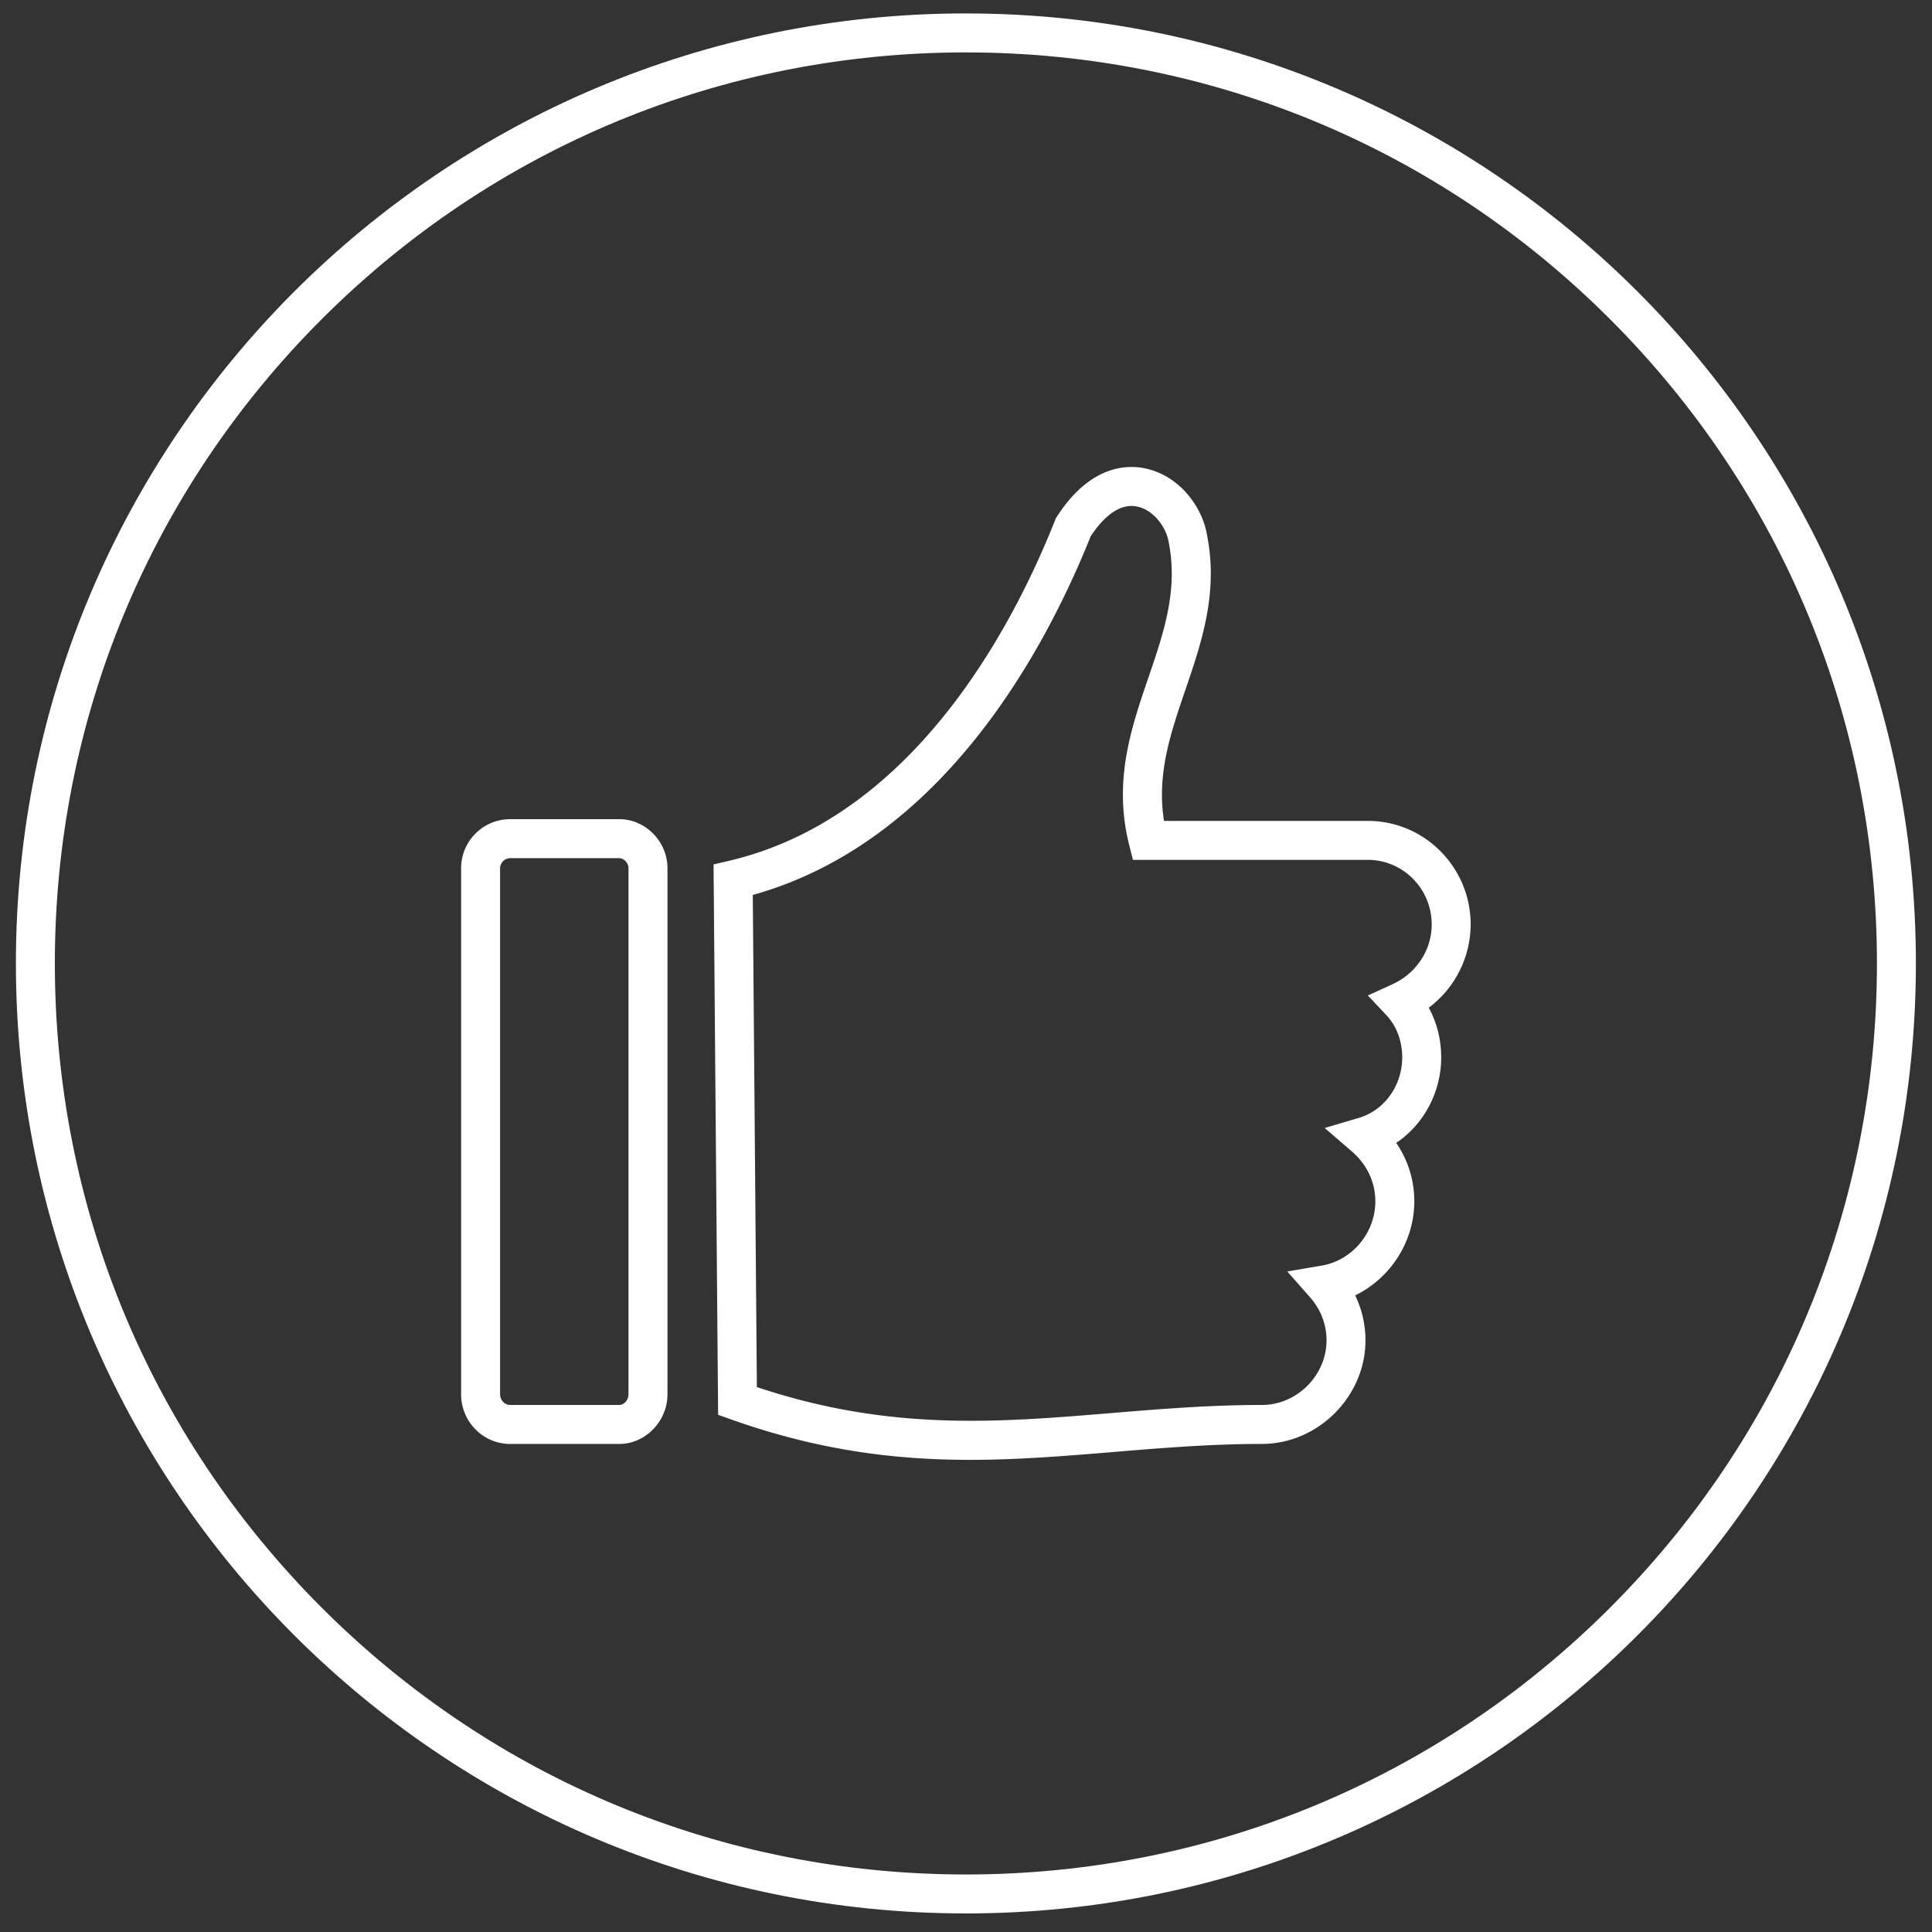
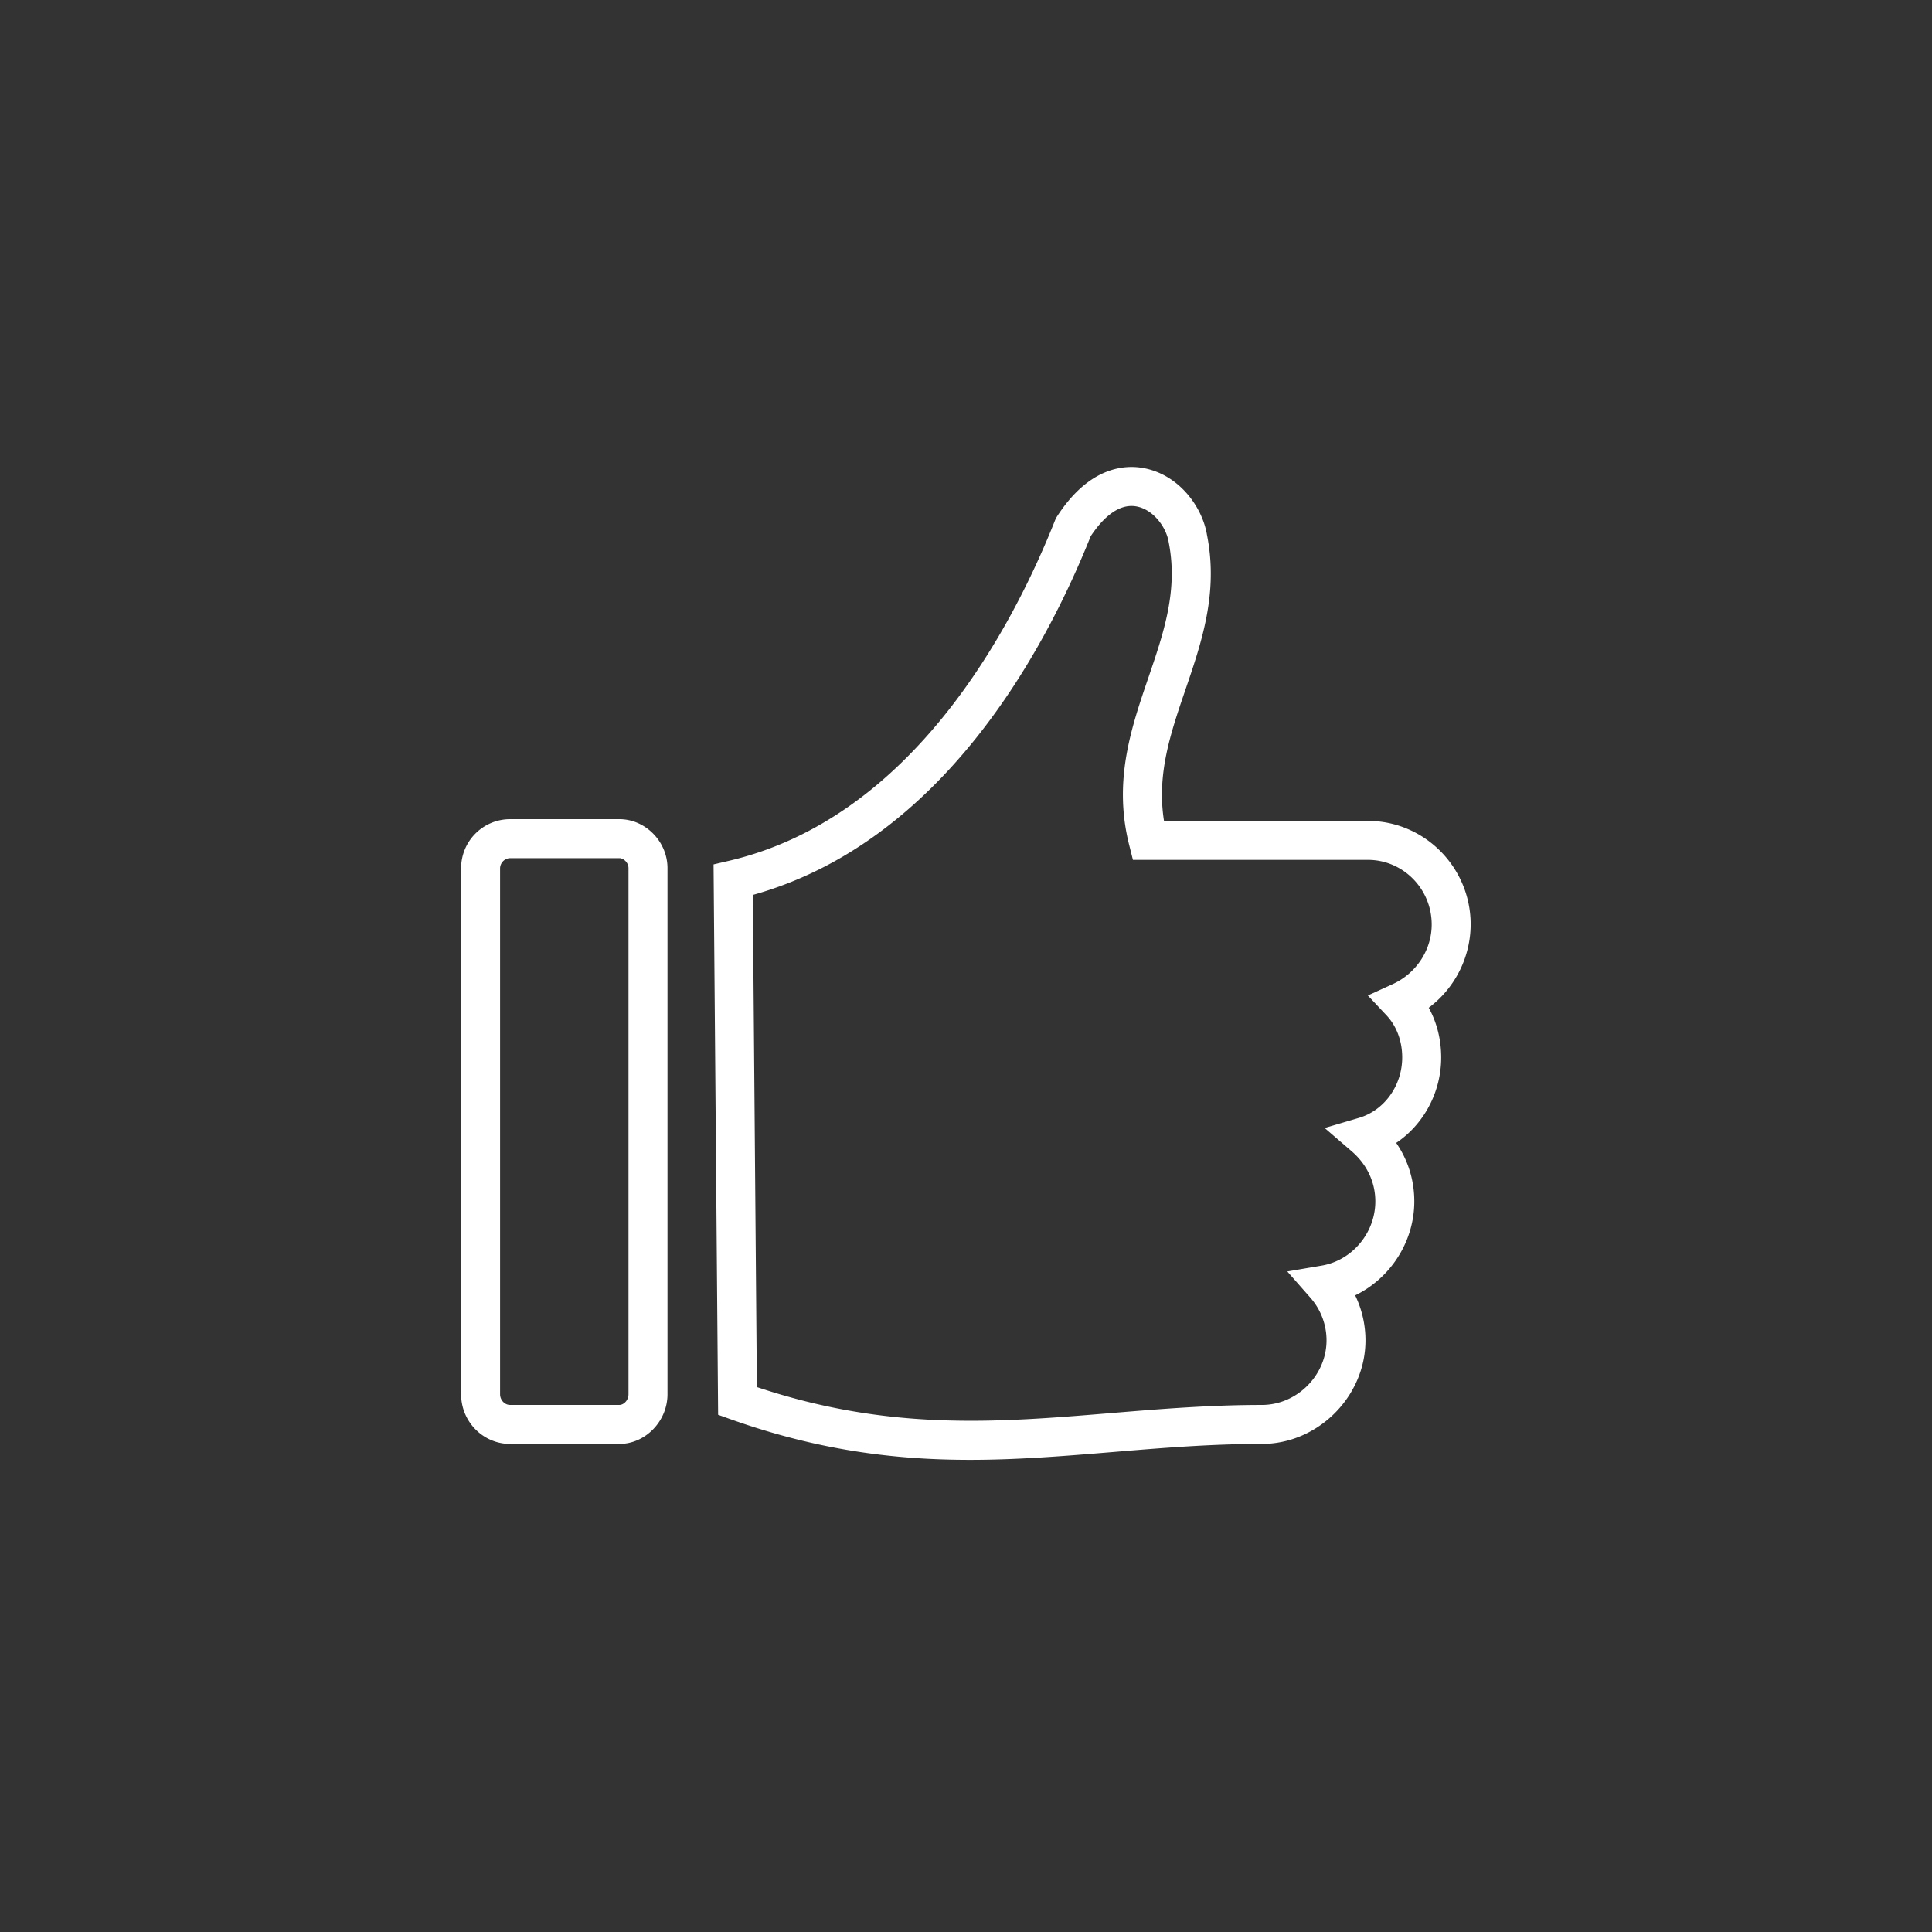
<svg xmlns="http://www.w3.org/2000/svg" viewBox="0 0 92 92">
  <rect x="0" y="0" width="92" height="92" fill="#333333" stroke="none" />
  <g fill="#FFF" fill-rule="evenodd">
-     <path d="M45.995.639C21.01.639.757 20.893.757 45.877c0 24.985 20.253 45.239 45.238 45.239s45.238-20.254 45.238-45.24C91.233 20.894 70.98.64 45.995.64m0 1.856c11.588 0 22.482 4.513 30.676 12.706 8.194 8.194 12.707 19.089 12.707 30.676 0 11.588-4.513 22.483-12.707 30.677-8.194 8.193-19.088 12.706-30.676 12.706-11.588 0-22.482-4.513-30.676-12.706C7.125 68.36 2.612 57.464 2.612 45.877S7.125 23.395 15.319 15.2C23.513 7.008 34.407 2.495 45.995 2.495" />
    <path d="M24.29 40.864a.495.495 0 0 0-.477.476v25.054c0 .276.218.508.476.508h5.204c.206 0 .435-.217.435-.508V41.34c0-.264-.237-.476-.435-.476H24.29zm5.203 27.895H24.29c-1.286 0-2.332-1.06-2.332-2.365V41.34a2.334 2.334 0 0 1 2.332-2.332h5.204c1.242 0 2.291 1.068 2.291 2.332v25.054c0 1.281-1.049 2.365-2.29 2.365zm6.547-2.708c6.325 2.112 11.45 1.687 16.865 1.239 2.299-.19 4.676-.387 7.185-.387 1.669 0 3.078-1.41 3.078-3.078 0-.745-.273-1.466-.77-2.031L61.3 60.546l1.639-.279c1.455-.248 2.553-1.563 2.553-3.059 0-.914-.4-1.76-1.123-2.383l-1.29-1.111 1.633-.482c1.213-.359 2.06-1.543 2.06-2.878 0-.781-.266-1.494-.75-2.008l-.886-.943 1.178-.537c1.13-.516 1.862-1.632 1.862-2.842 0-1.697-1.362-3.078-3.037-3.078h-11.19l-.177-.701c-.77-3.056.089-5.567.919-7.995.728-2.131 1.416-4.145.959-6.441-.114-.701-.717-1.525-1.5-1.688-.921-.192-1.703.644-2.212 1.412-2.156 5.396-7.056 14.567-16.091 17.084l.194 23.434zm10.156 3.466c-3.514 0-7.176-.431-11.39-1.928l-.61-.218-.217-26.208.723-.169c8.727-2.035 13.486-11.044 15.545-16.234l.034-.084.049-.076c1.568-2.433 3.305-2.482 4.198-2.296 1.652.344 2.734 1.857 2.949 3.175.547 2.754-.255 5.101-1.03 7.371-.703 2.059-1.372 4.015-1.018 6.241h9.71c2.698 0 4.893 2.213 4.893 4.933a4.98 4.98 0 0 1-1.996 3.963c.386.702.592 1.514.592 2.367 0 1.667-.837 3.193-2.142 4.07.562.817.862 1.773.862 2.784 0 1.927-1.146 3.666-2.815 4.476.32.664.49 1.395.49 2.141 0 2.674-2.258 4.934-4.933 4.934-2.432 0-4.77.193-7.032.381-2.3.19-4.55.377-6.862.377z" />
  </g>
</svg>